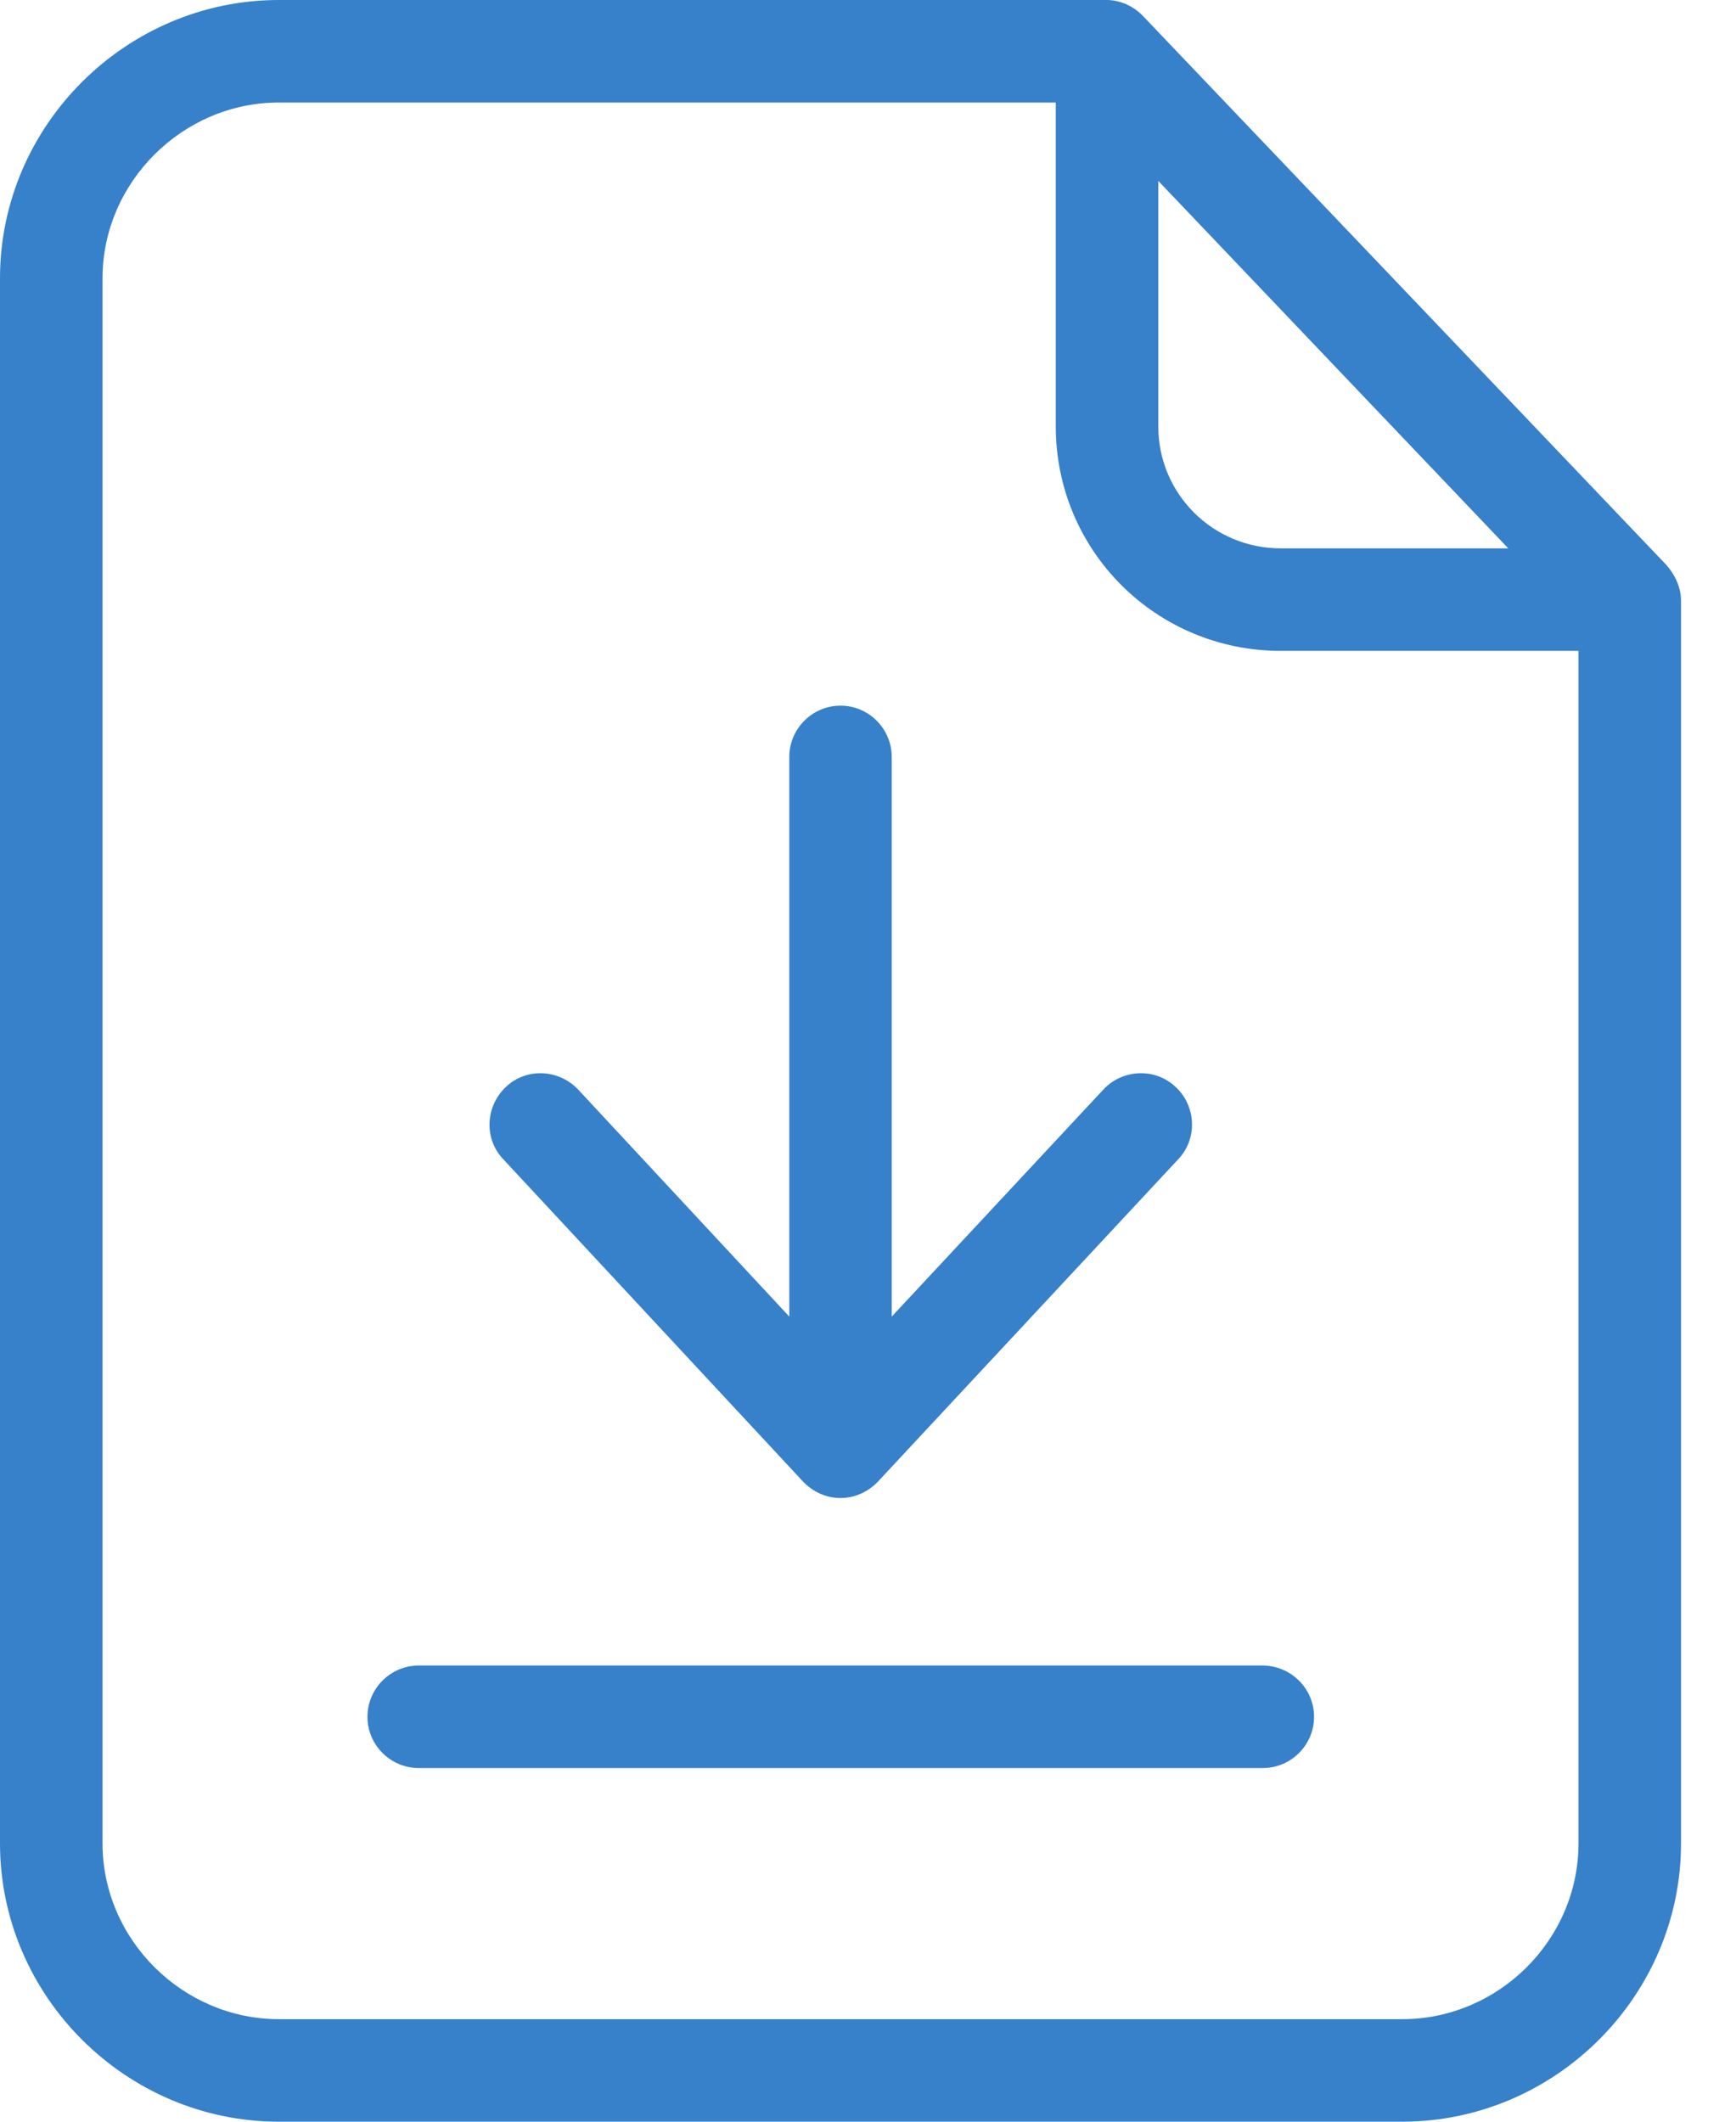
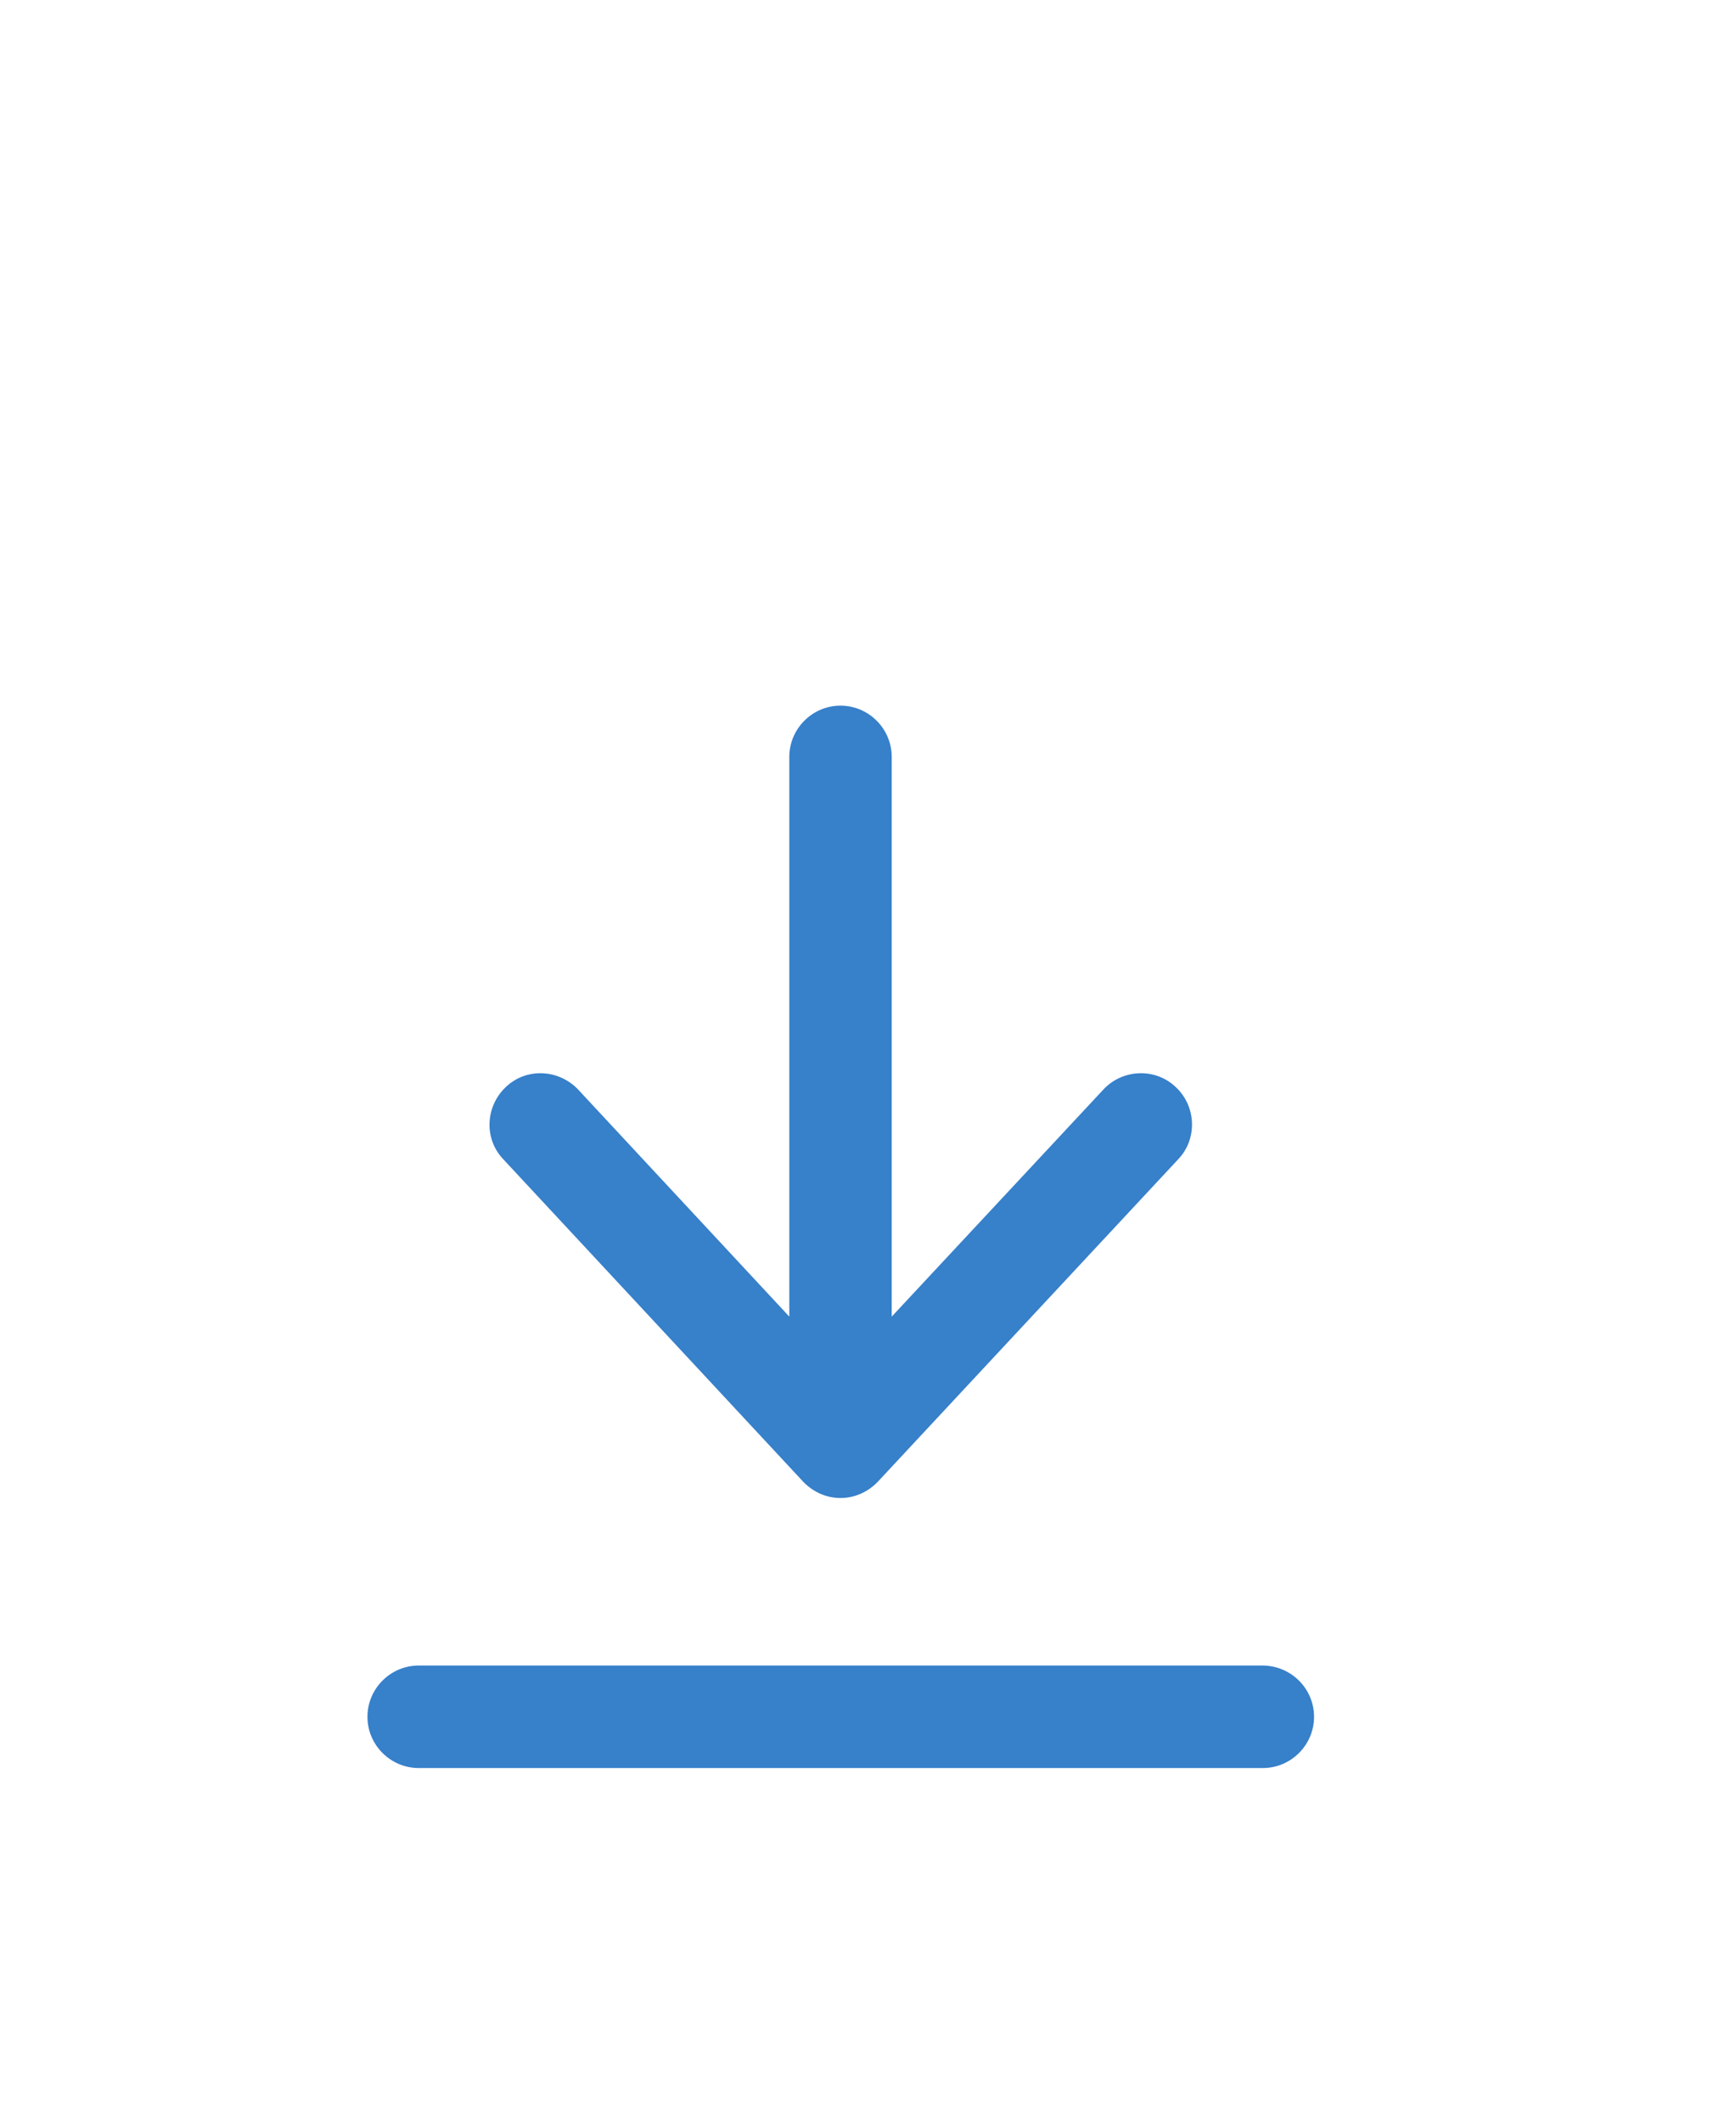
<svg xmlns="http://www.w3.org/2000/svg" width="18" height="22" viewBox="0 0 18 22" fill="none">
-   <path d="M11.855 0.17C11.755 0.064 11.616 0 11.473 0H2.891C1.307 0 0 1.302 0 2.885V19.114C0 20.698 1.307 22 2.891 22H14.539C16.123 22 17.43 20.698 17.43 19.114V6.228C17.43 6.09 17.366 5.957 17.276 5.856L11.855 0.17ZM12.01 1.876L15.639 5.686H13.28C12.578 5.686 12.01 5.123 12.01 4.421V1.876ZM14.539 20.937H2.891C1.897 20.937 1.063 20.114 1.063 19.114V2.885C1.063 1.892 1.892 1.063 2.891 1.063H10.947V4.421C10.947 5.713 11.989 6.749 13.28 6.749H16.367V19.114C16.367 20.114 15.538 20.937 14.539 20.937Z" fill="#3780CA" />
  <path d="M13.088 17.27H4.342C4.049 17.27 3.81 17.509 3.81 17.802C3.81 18.094 4.049 18.333 4.342 18.333H13.094C13.386 18.333 13.625 18.094 13.625 17.802C13.625 17.509 13.386 17.27 13.088 17.27Z" fill="#3780CA" />
  <path d="M8.327 15.363C8.428 15.469 8.566 15.533 8.715 15.533C8.864 15.533 9.002 15.469 9.103 15.363L12.217 12.02C12.419 11.808 12.403 11.468 12.19 11.271C11.978 11.069 11.638 11.085 11.441 11.297L9.246 13.652V7.849C9.246 7.556 9.007 7.317 8.715 7.317C8.423 7.317 8.184 7.556 8.184 7.849V13.652L5.994 11.297C5.792 11.085 5.457 11.069 5.245 11.271C5.032 11.473 5.016 11.808 5.218 12.02L8.327 15.363Z" fill="#3780CA" />
</svg>